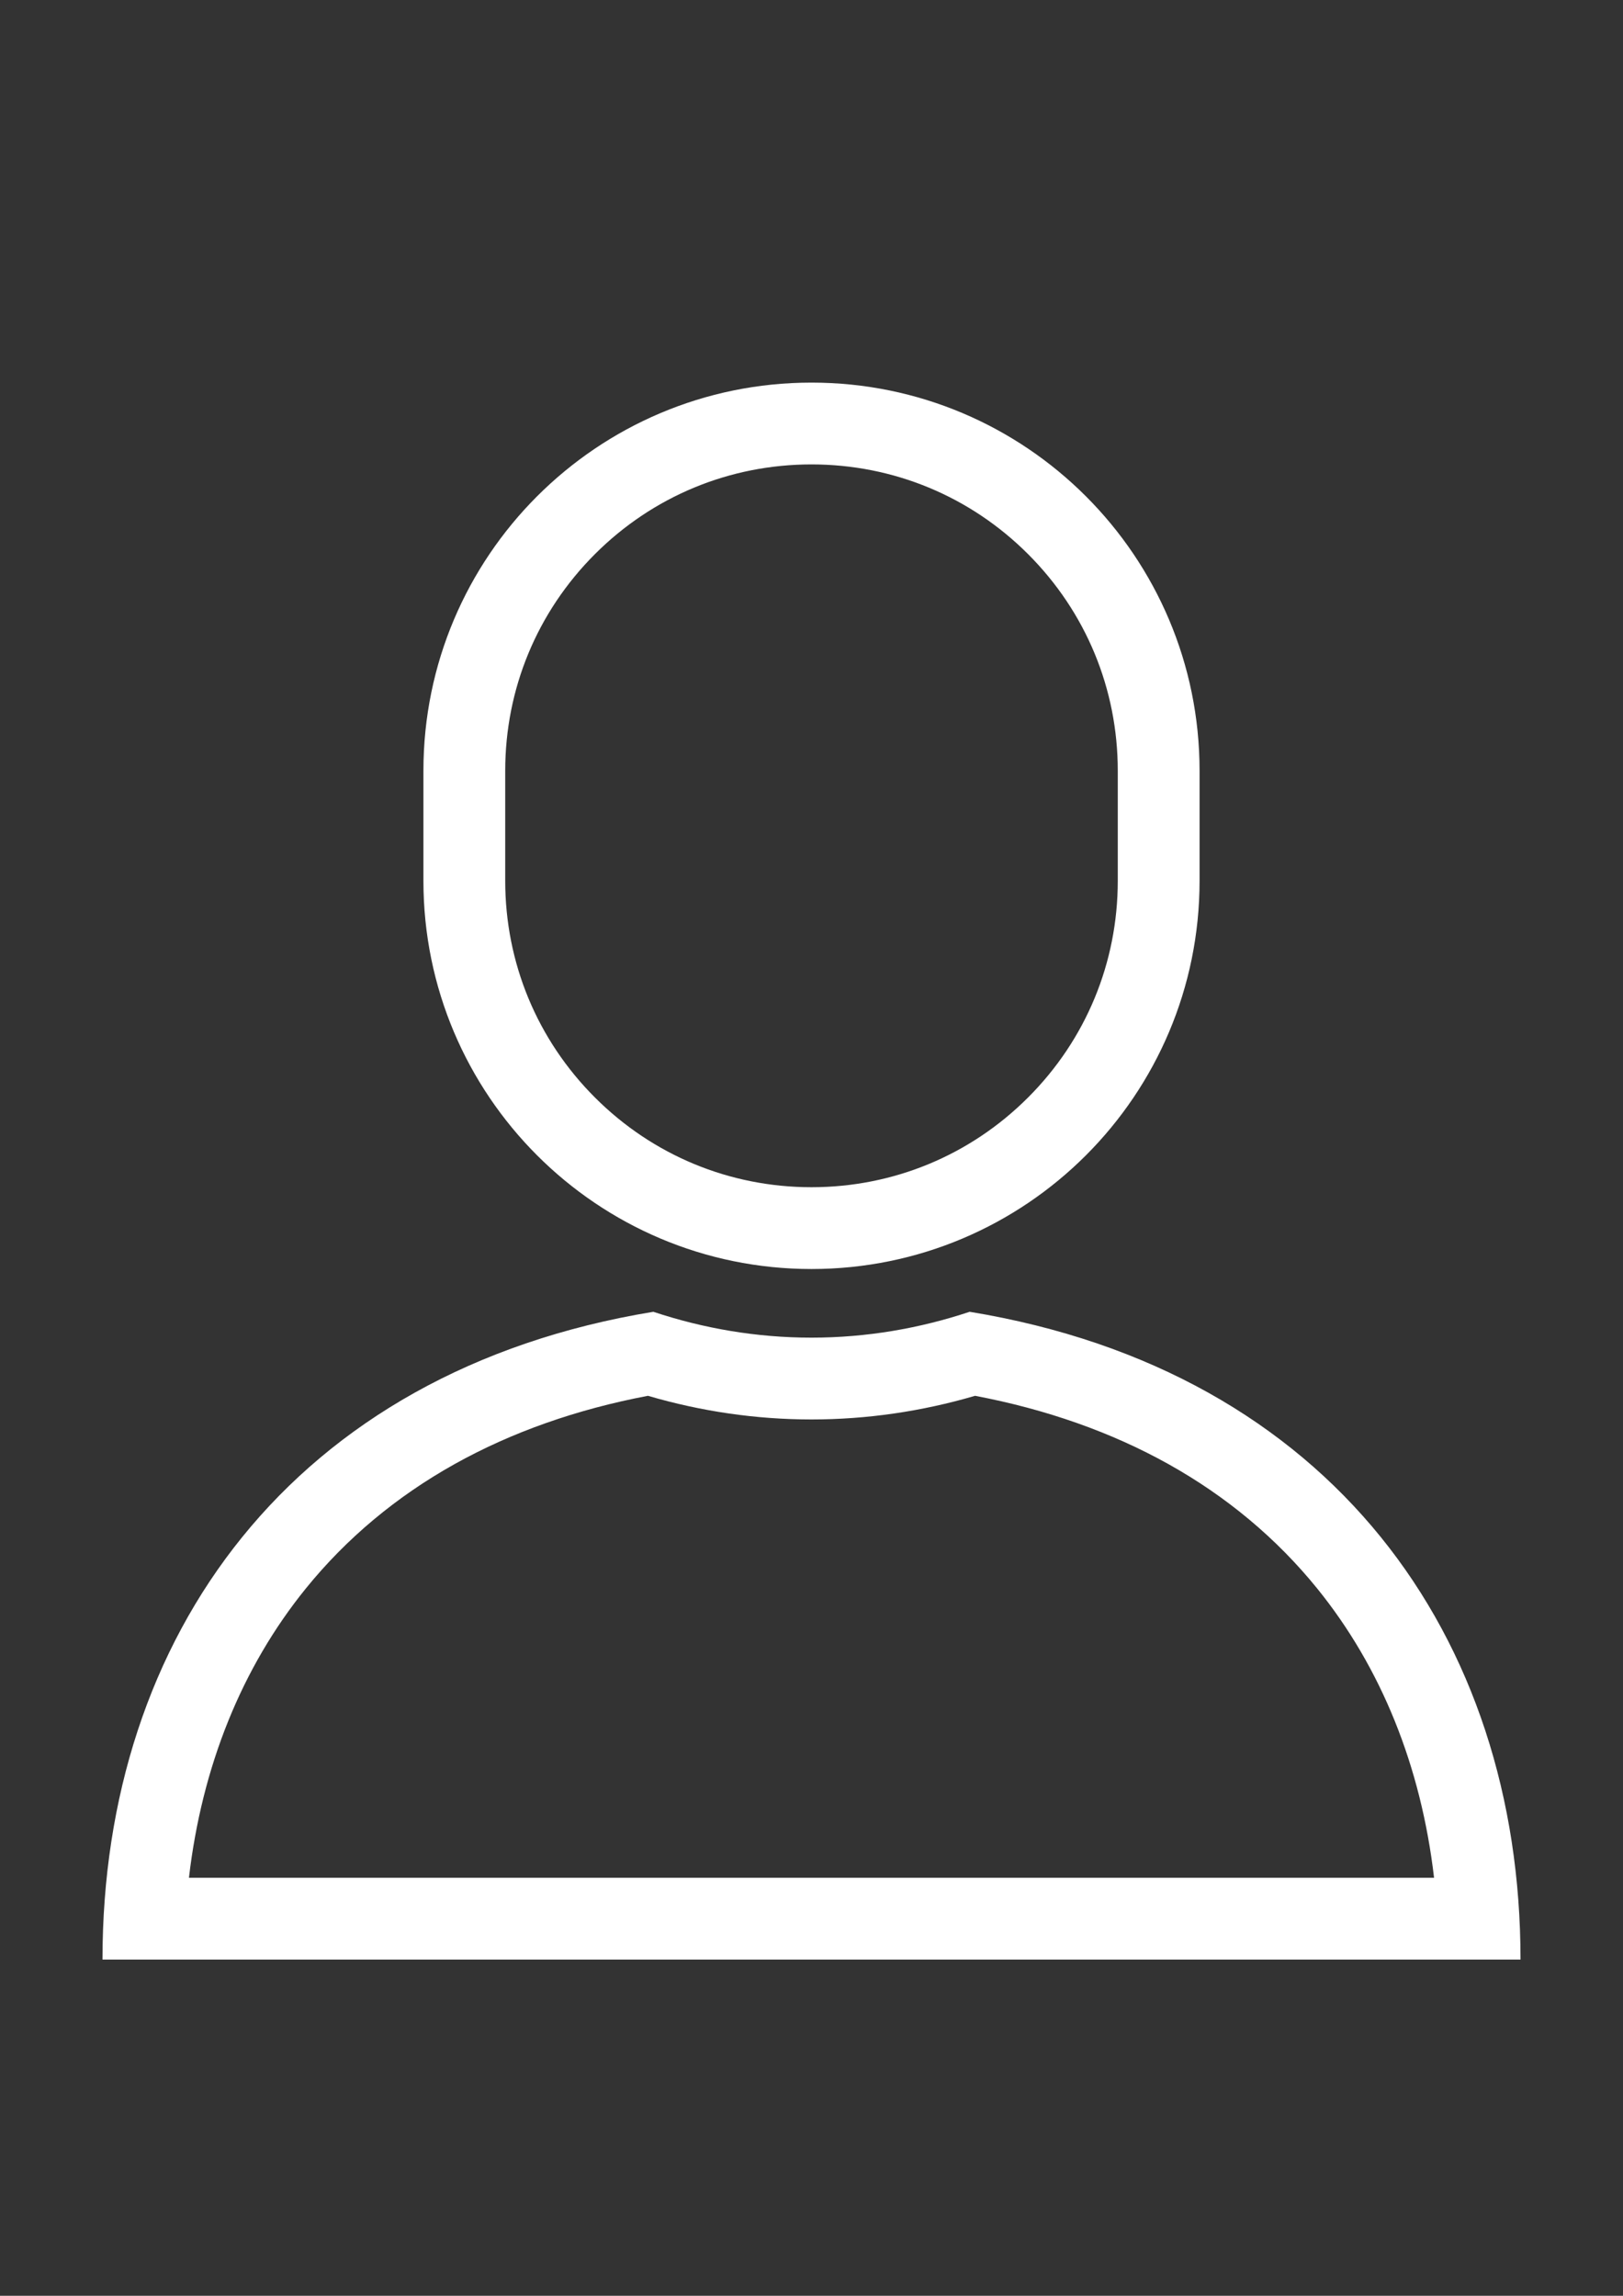
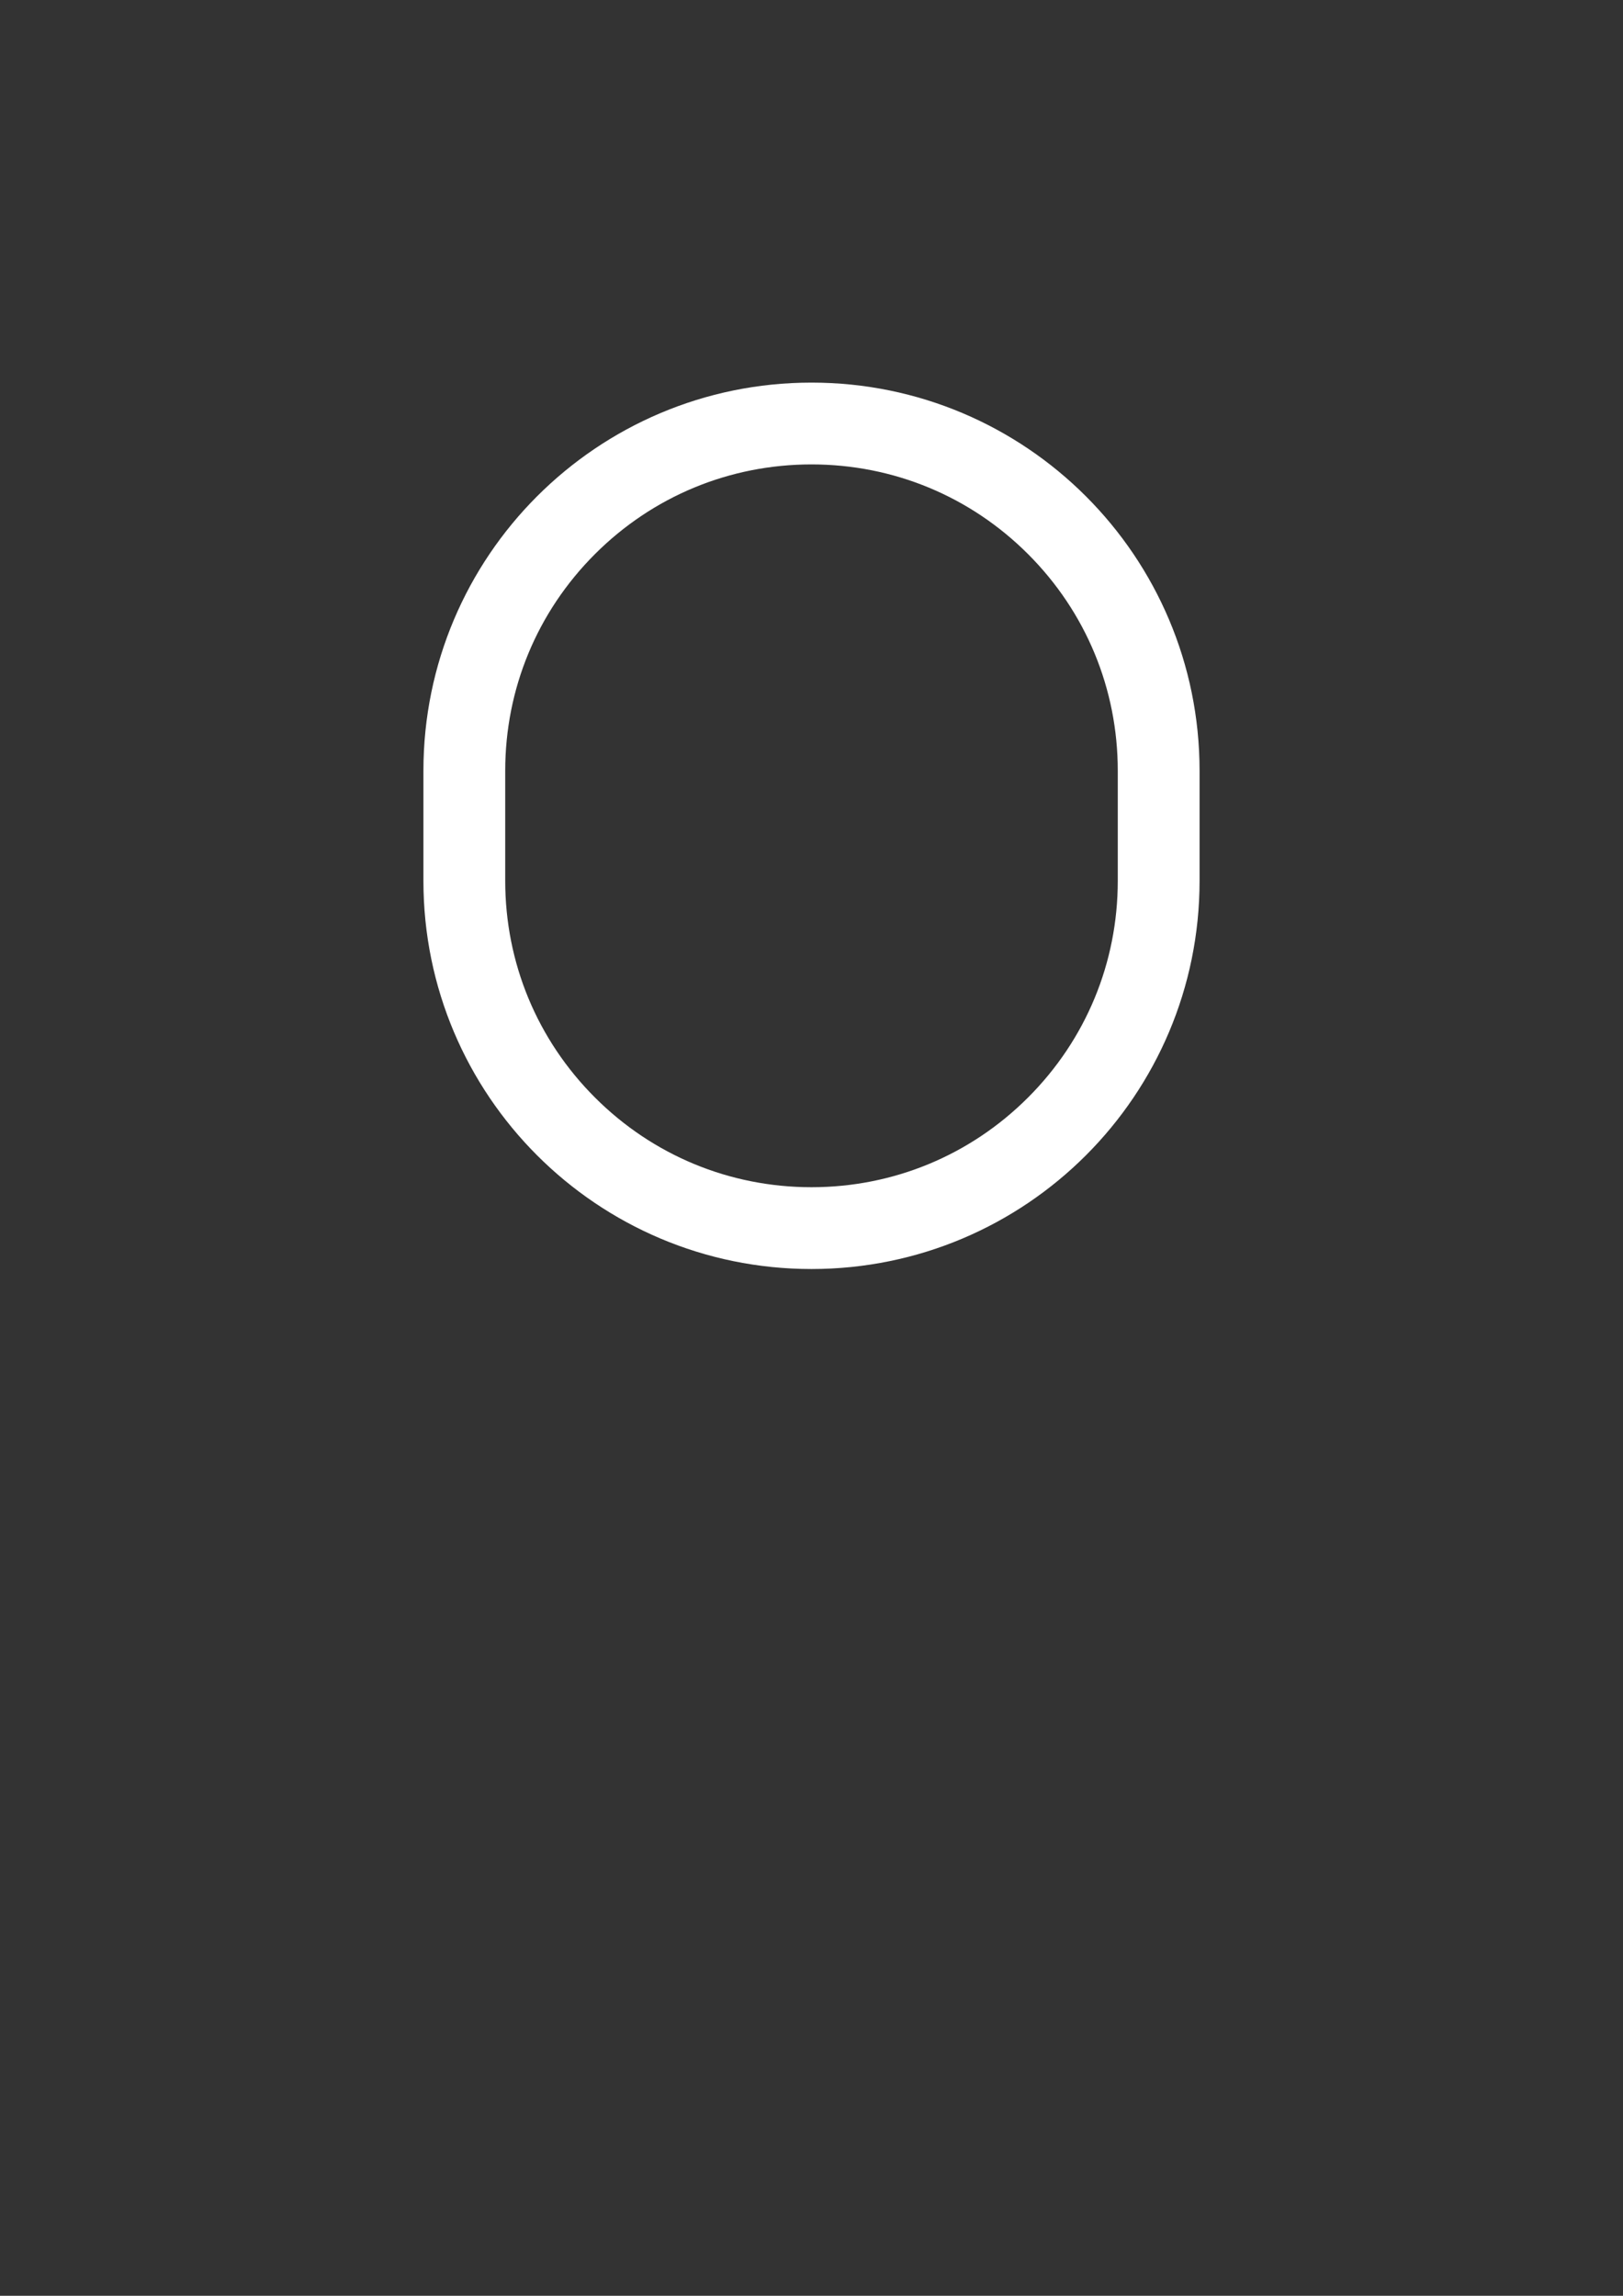
<svg xmlns="http://www.w3.org/2000/svg" version="1.1" id="_x32_" x="0px" y="0px" width="595.281px" height="841.891px" viewBox="0 0 595.281 841.891" enable-background="new 0 0 595.281 841.891" xml:space="preserve">
  <rect x="0" y="0" width="595.281" height="841.891" fill="#333333" stroke="none" />
  <g>
    <g>
-       <path fill="#FFFFFF" d="M357.625,511.856c26.193,4.962,50.025,13.374,70.929,25.046c21.331,11.909,39.685,27.252,54.551,45.6    c23.539,29.054,38.123,65.304,42.877,106.083H297.639H69.301c4.753-40.778,19.338-77.027,42.88-106.082    c14.867-18.348,33.22-33.69,54.551-45.601c20.903-11.673,44.733-20.084,70.925-25.047c19.636,5.76,39.777,8.675,59.982,8.675    C317.843,520.53,337.986,517.615,357.625,511.856 M355.652,481.046c-18.267,6.071-37.729,9.484-58.012,9.484    c-20.283,0-39.747-3.413-58.01-9.484C106.998,502.814,37.59,600.285,37.59,718.585h260.049h260.052    C557.691,600.285,488.294,502.814,355.652,481.046L355.652,481.046z" />
-     </g>
+       </g>
    <g>
      <path fill="#FFFFFF" d="M297.639,170.305c30.009,0,58.221,11.685,79.438,32.903c21.216,21.217,32.898,49.427,32.898,79.433v40.385    c0,30.006-11.684,58.216-32.898,79.433c-21.217,21.217-49.428,32.903-79.438,32.903c-30.009,0-58.22-11.687-79.436-32.903    c-21.215-21.217-32.899-49.427-32.9-79.433v-40.385c0-30.006,11.684-58.216,32.899-79.433    C239.419,181.99,267.63,170.305,297.639,170.305 M297.639,140.305c-78.619,0-142.336,63.73-142.336,142.336v40.385    c0.001,78.607,63.717,142.335,142.336,142.335c78.62,0,142.336-63.729,142.336-142.335v-40.385    C439.976,204.035,376.259,140.305,297.639,140.305L297.639,140.305z" />
    </g>
  </g>
</svg>